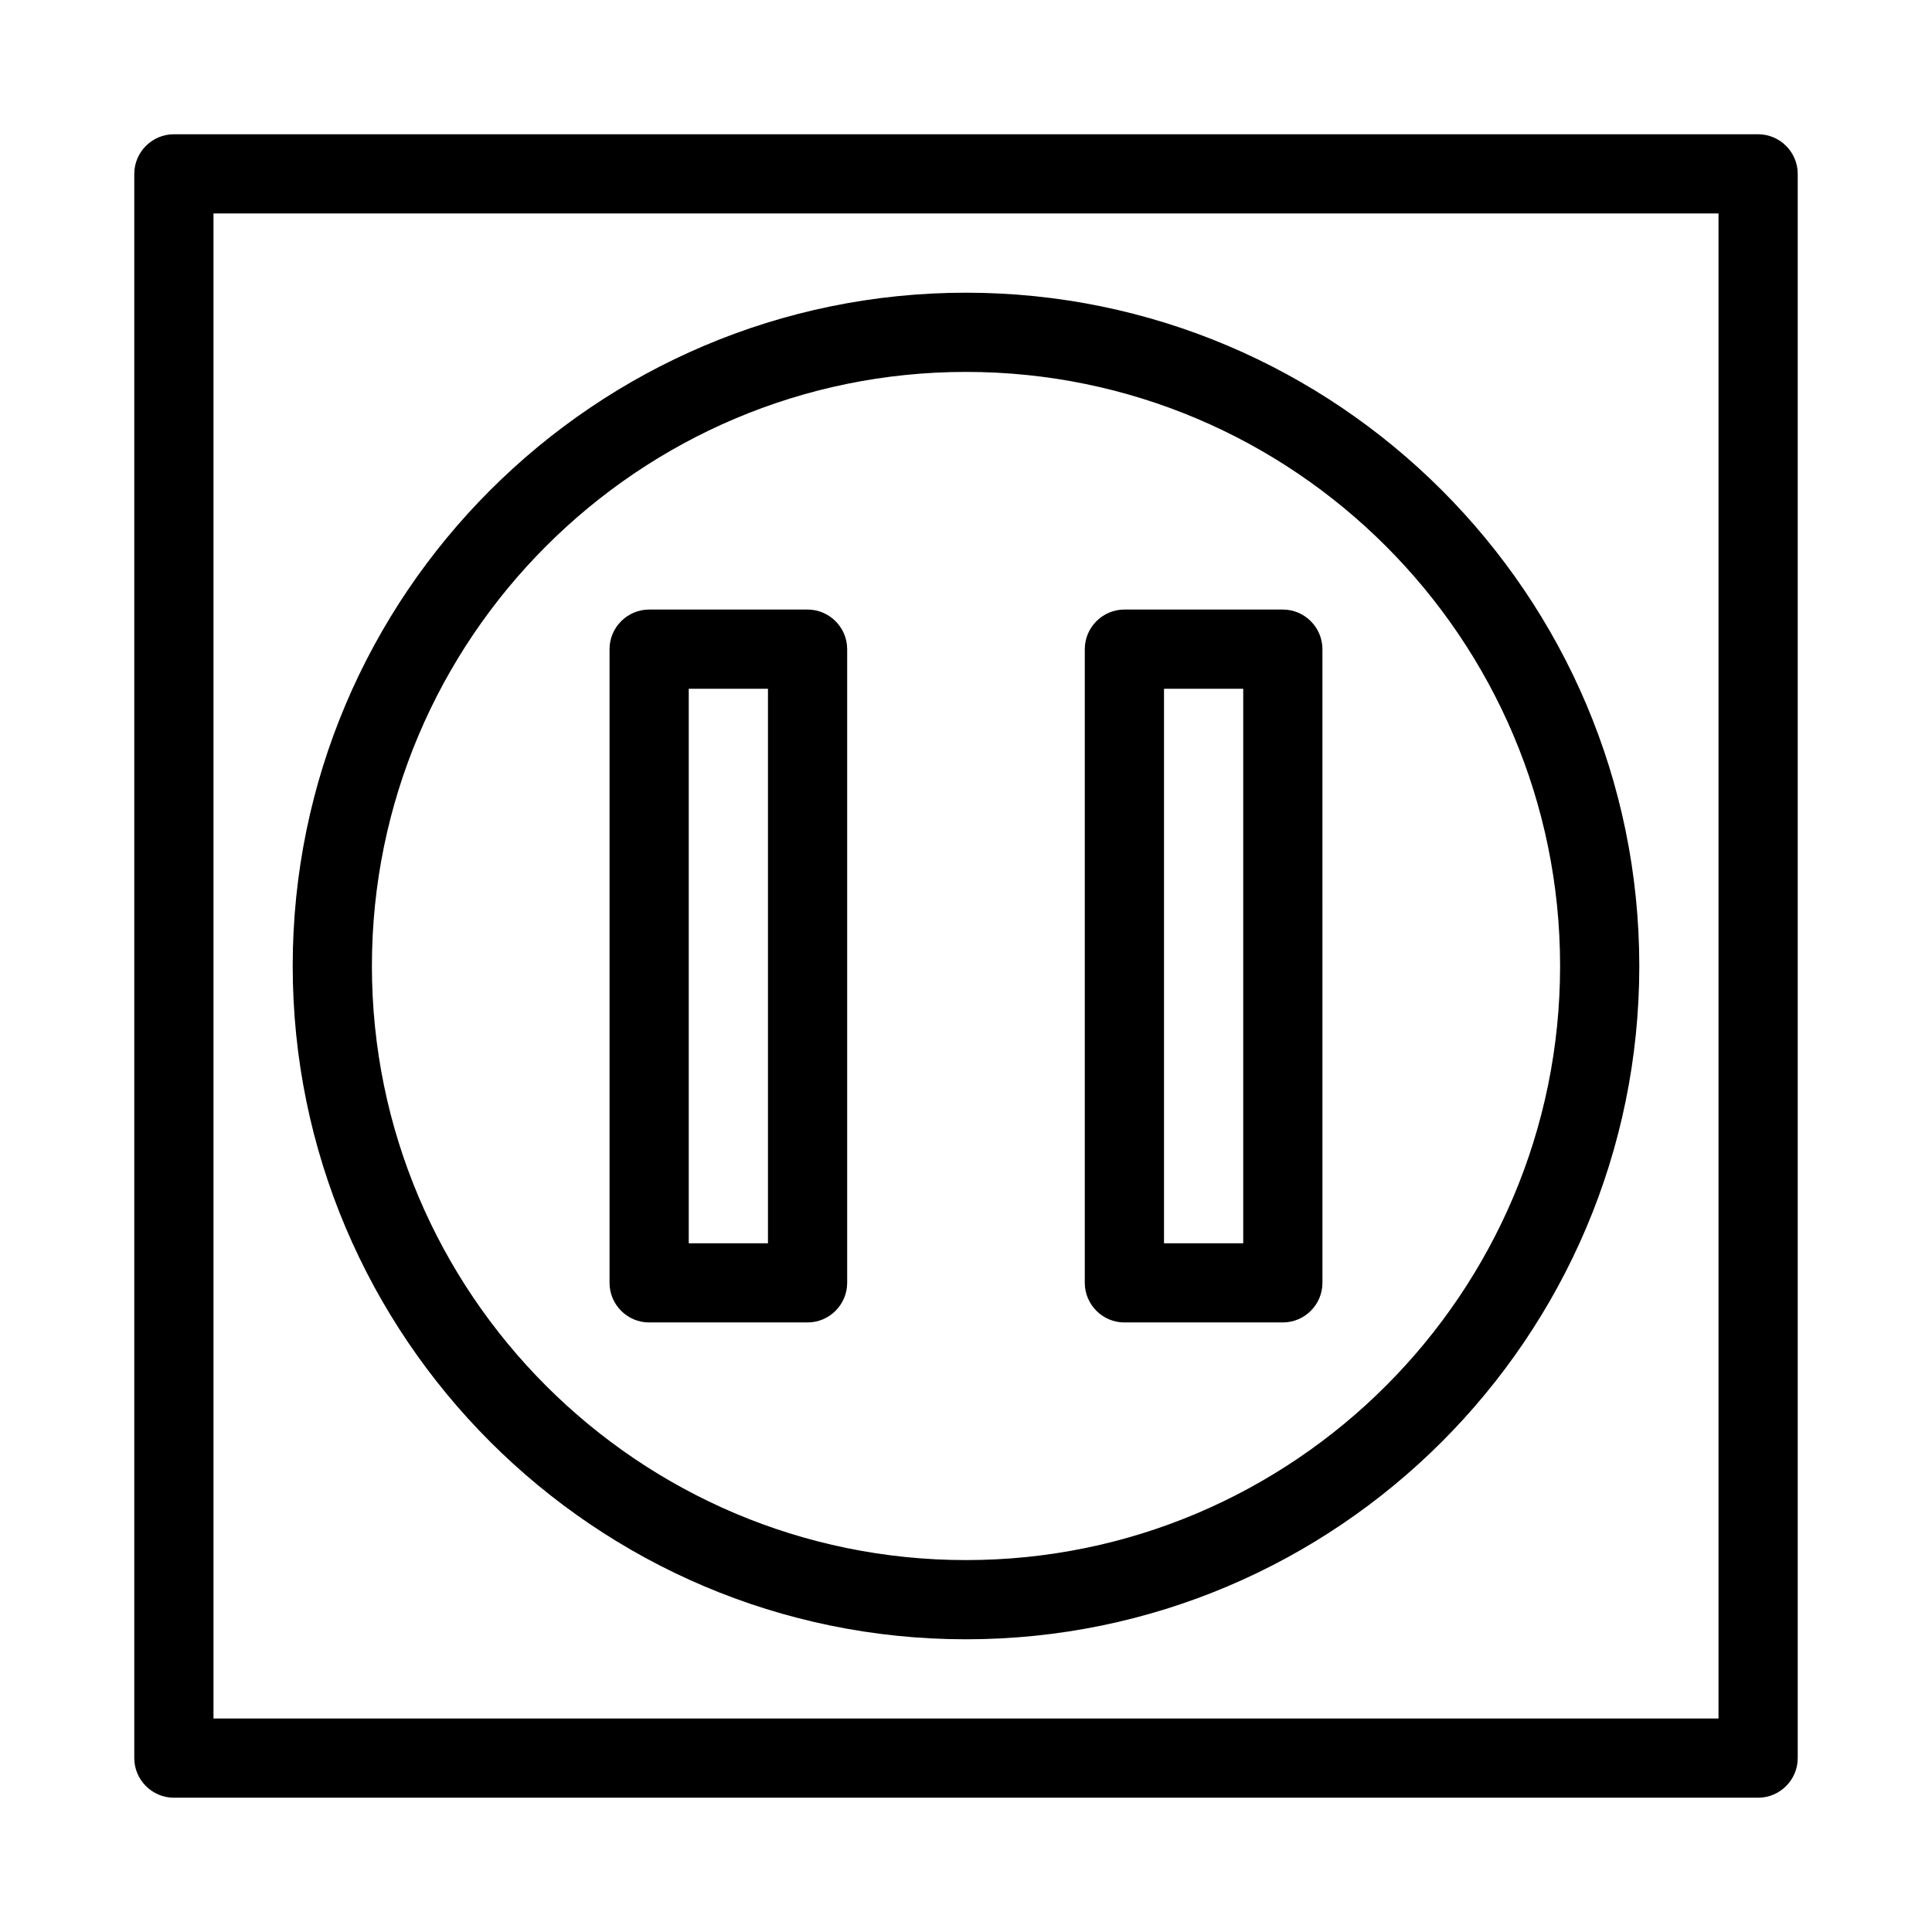
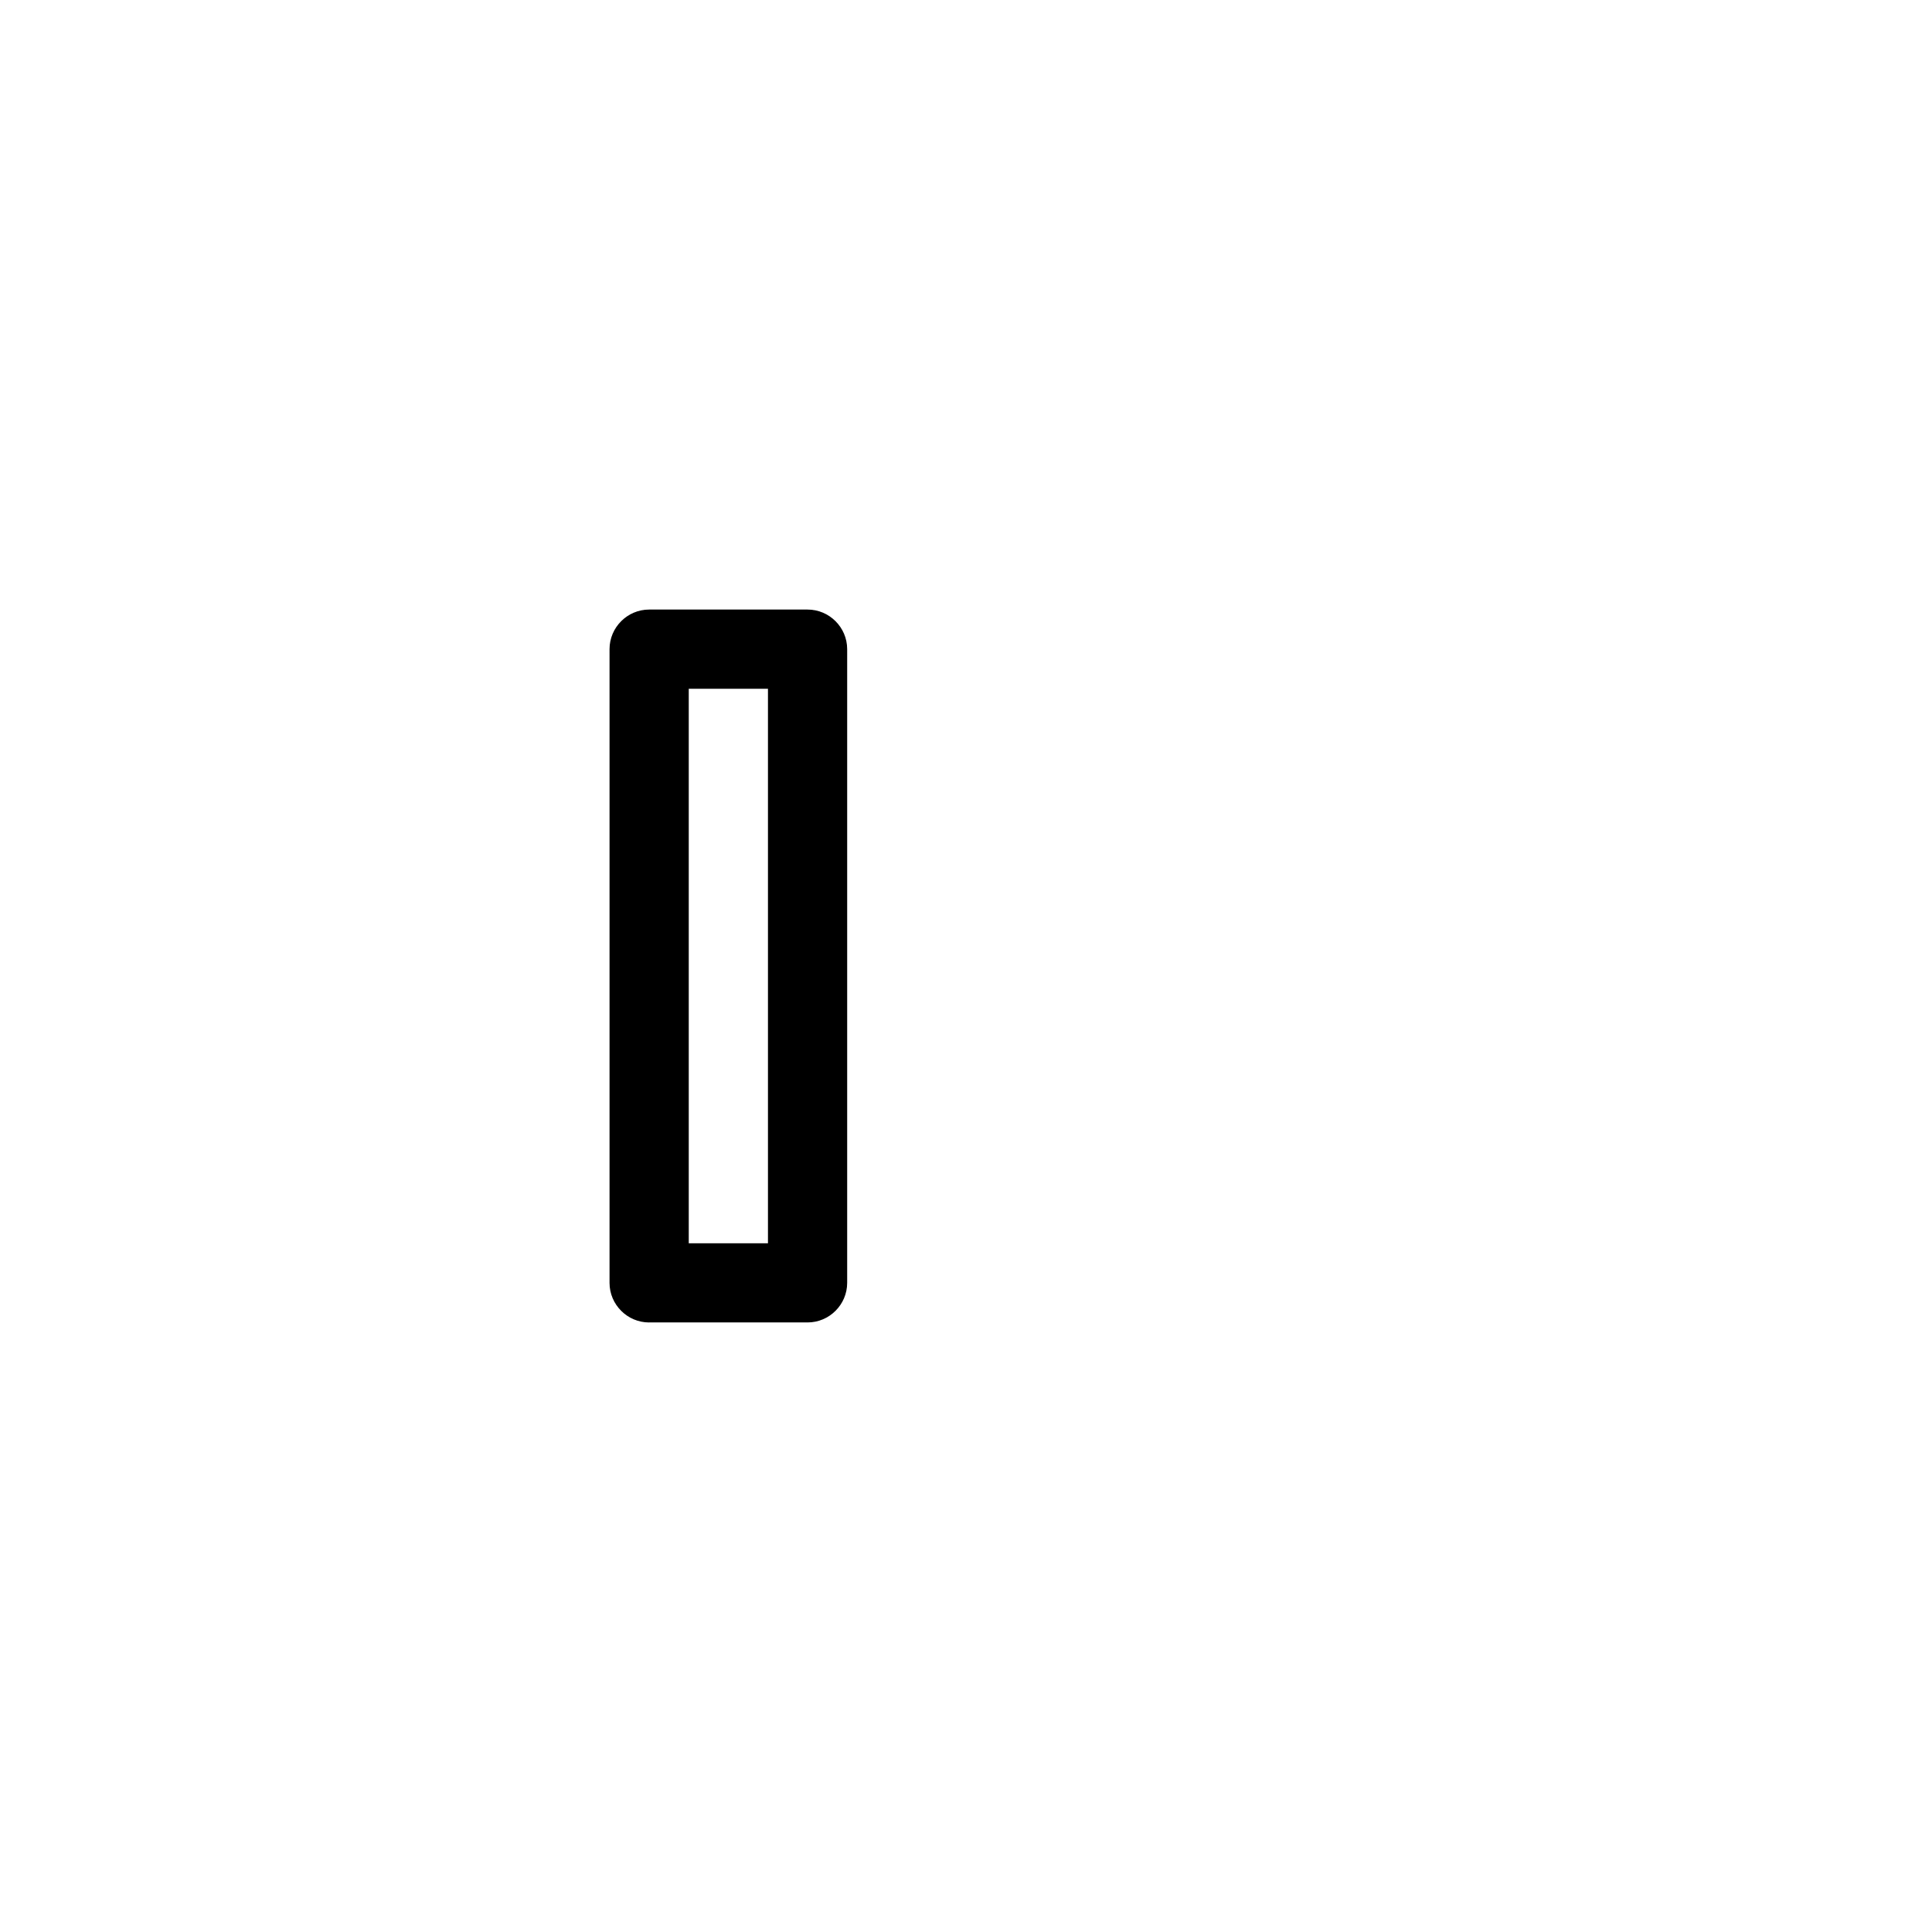
<svg xmlns="http://www.w3.org/2000/svg" fill="#000000" width="800px" height="800px" version="1.1" viewBox="144 144 512 512">
  <g>
-     <path d="m609.92 179.58h-419.84c-5.773 0-10.496 4.723-10.496 10.496v419.84c0 5.773 4.723 10.496 10.496 10.496h419.84c5.773 0 10.496-4.723 10.496-10.496v-419.84c0-5.773-4.723-10.496-10.496-10.496zm-10.496 419.84h-398.85v-398.85h398.85z" />
-     <path d="m400 578.43c98.348 0 178.43-80.086 178.43-178.43-0.004-98.344-80.086-178.43-178.43-178.43s-178.43 80.086-178.43 178.43 80.086 178.43 178.43 178.43zm0-335.87c86.801 0 157.44 70.637 157.44 157.44 0 86.801-70.637 157.44-157.44 157.44-86.805-0.004-157.44-70.641-157.44-157.44 0-86.805 70.637-157.44 157.44-157.44z" />
-     <path d="m441.98 494.46h41.984c5.773 0 10.496-4.723 10.496-10.496l-0.004-167.93c0-5.773-4.723-10.496-10.496-10.496h-41.984c-5.773 0-10.496 4.723-10.496 10.496v167.94c0.004 5.769 4.727 10.492 10.5 10.492zm10.496-167.93h20.992v146.95h-20.992z" />
    <path d="m316.03 494.46h41.984c5.773 0 10.496-4.723 10.496-10.496v-167.93c0-5.773-4.723-10.496-10.496-10.496h-41.984c-5.773 0-10.496 4.723-10.496 10.496v167.94c0 5.769 4.723 10.492 10.496 10.492zm10.496-167.93h20.992v146.95h-20.992z" />
  </g>
</svg>